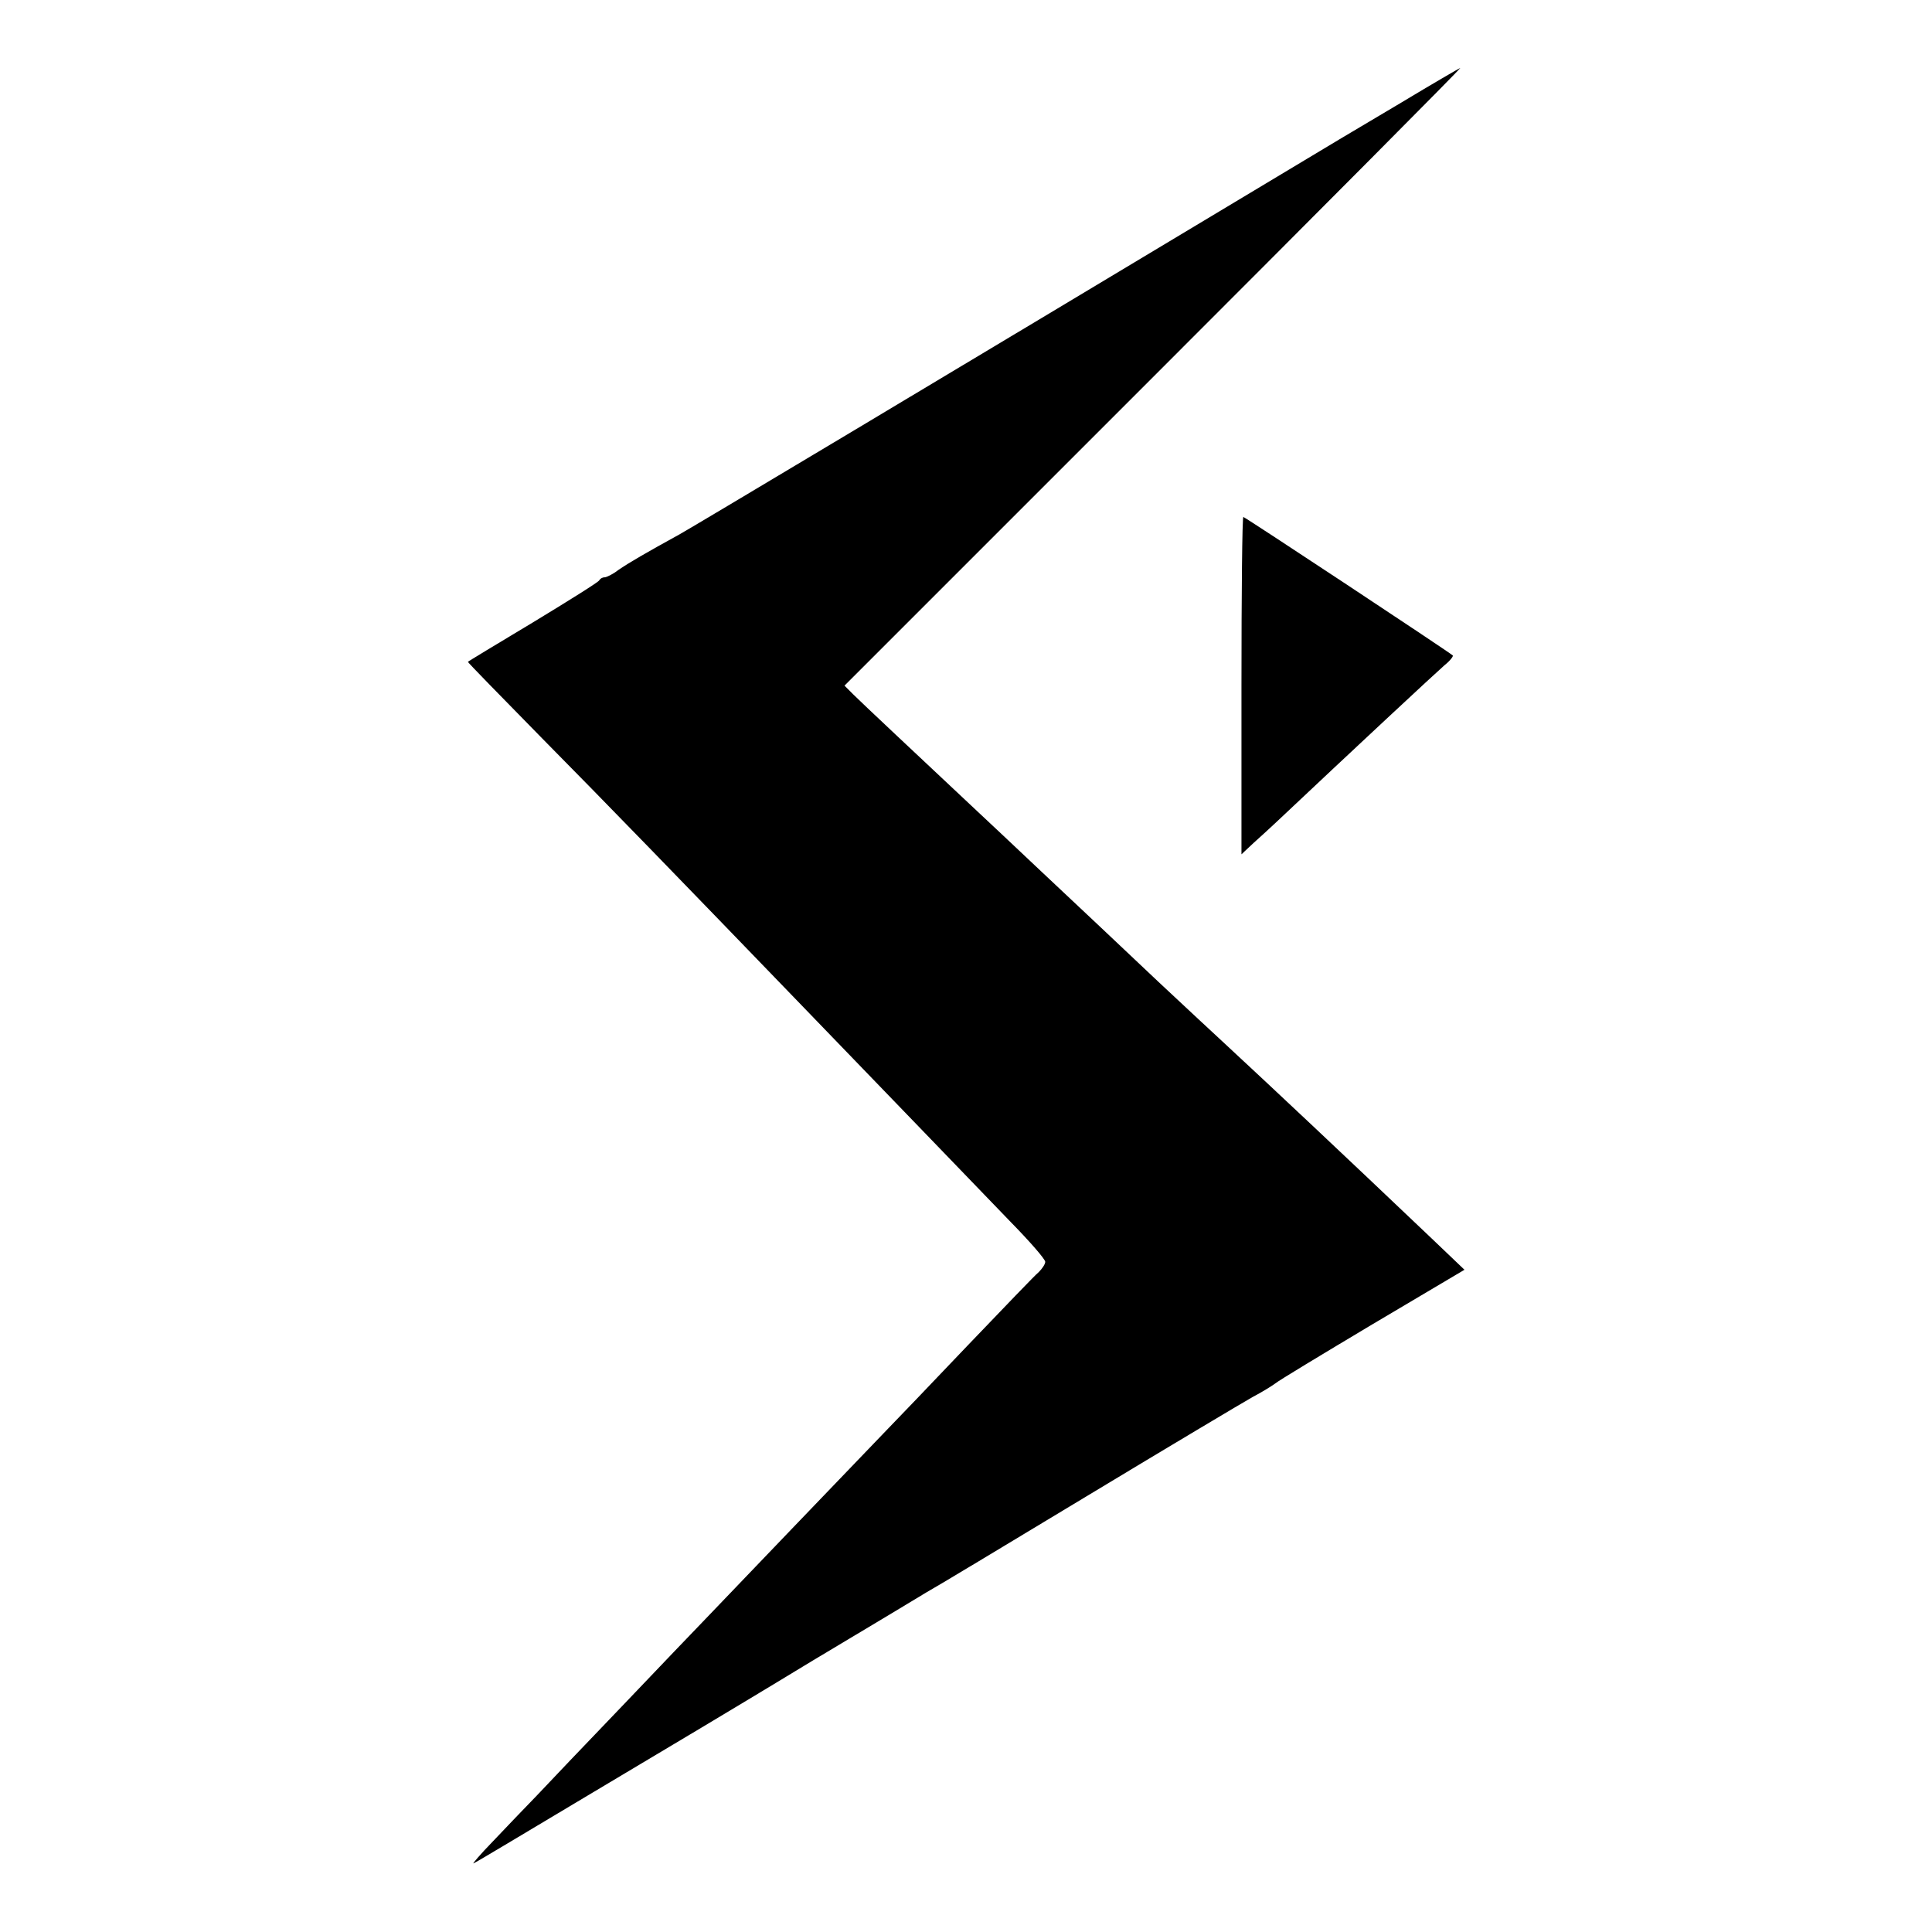
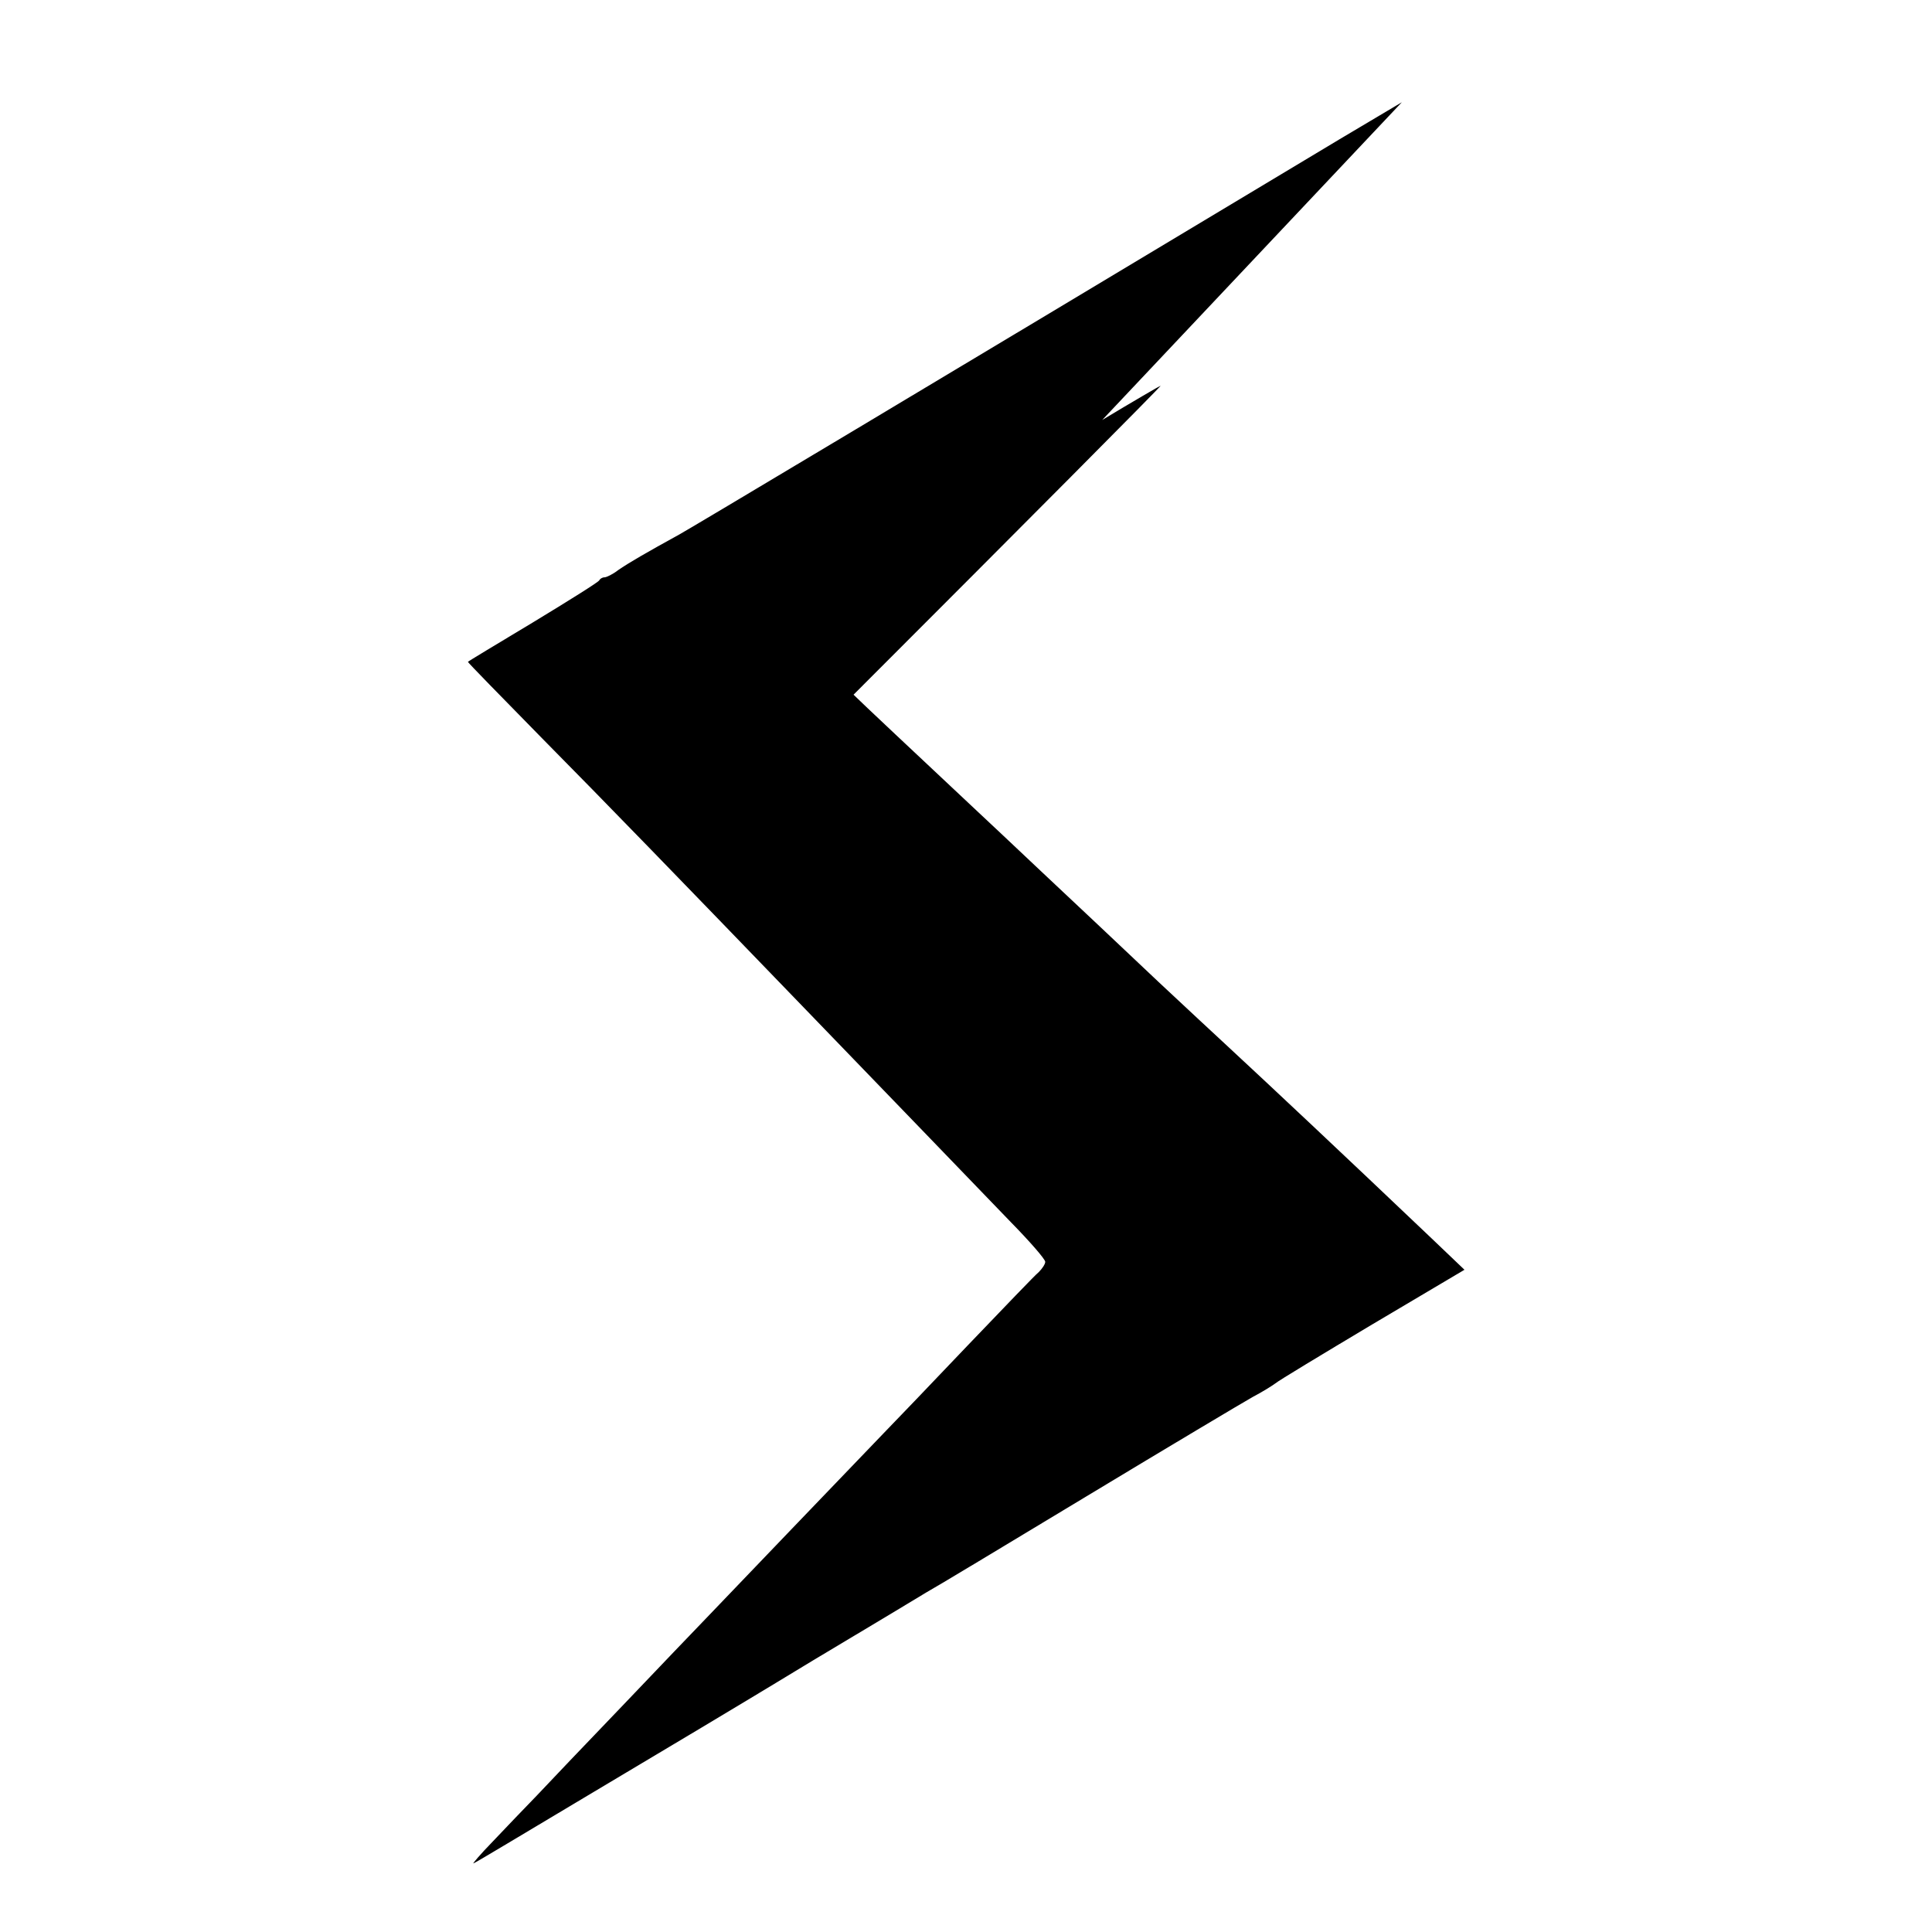
<svg xmlns="http://www.w3.org/2000/svg" version="1.0" width="512pt" height="512pt" viewBox="0 0 512 512" preserveAspectRatio="xMidYMid meet">
  <g transform="translate(0,512) scale(0.1,-0.1)" fill="#000000" stroke="none">
-     <path d="M3715 4849 c-82 -49 -157 -93 -165 -98 -1169 -702 -1705 -1022 -1749 -1047 -89 -49 -134 -75 -163 -95 -14 -11 -31 -19 -36 -19 -6 0 -12 -4 -14 -8 -1 -4 -81 -54 -175 -111 -95 -57 -173 -104 -173 -105 0 -2 89 -93 197 -203 170 -172 359 -367 693 -713 202 -209 468 -485 549 -569 50 -51 91 -98 91 -105 0 -6 -8 -18 -17 -27 -10 -8 -94 -96 -188 -194 -93 -98 -195 -204 -225 -235 -72 -75 -412 -429 -470 -490 -25 -26 -124 -129 -220 -230 -96 -100 -199 -208 -228 -239 -30 -31 -82 -85 -115 -120 -34 -35 -57 -62 -52 -59 6 2 137 81 293 174 156 93 295 176 310 185 15 9 149 89 297 179 149 89 284 170 300 180 17 9 208 124 425 255 217 131 415 249 440 263 25 13 52 30 60 36 8 7 124 77 258 157 l243 144 -88 84 c-244 232 -410 388 -548 516 -22 20 -101 94 -175 163 -74 70 -146 138 -161 152 -15 14 -82 77 -150 141 -68 64 -144 136 -169 159 -162 152 -307 288 -328 309 l-24 24 818 818 c451 451 817 819 814 819 -3 -1 -72 -41 -155 -91z" />
-     <path d="M3290 3303 l0 -447 32 30 c18 16 44 40 59 54 210 198 424 397 447 417 15 12 24 24 22 26 -14 12 -551 367 -555 367 -3 0 -5 -201 -5 -447z" />
+     <path d="M3715 4849 c-82 -49 -157 -93 -165 -98 -1169 -702 -1705 -1022 -1749 -1047 -89 -49 -134 -75 -163 -95 -14 -11 -31 -19 -36 -19 -6 0 -12 -4 -14 -8 -1 -4 -81 -54 -175 -111 -95 -57 -173 -104 -173 -105 0 -2 89 -93 197 -203 170 -172 359 -367 693 -713 202 -209 468 -485 549 -569 50 -51 91 -98 91 -105 0 -6 -8 -18 -17 -27 -10 -8 -94 -96 -188 -194 -93 -98 -195 -204 -225 -235 -72 -75 -412 -429 -470 -490 -25 -26 -124 -129 -220 -230 -96 -100 -199 -208 -228 -239 -30 -31 -82 -85 -115 -120 -34 -35 -57 -62 -52 -59 6 2 137 81 293 174 156 93 295 176 310 185 15 9 149 89 297 179 149 89 284 170 300 180 17 9 208 124 425 255 217 131 415 249 440 263 25 13 52 30 60 36 8 7 124 77 258 157 l243 144 -88 84 c-244 232 -410 388 -548 516 -22 20 -101 94 -175 163 -74 70 -146 138 -161 152 -15 14 -82 77 -150 141 -68 64 -144 136 -169 159 -162 152 -307 288 -328 309 c451 451 817 819 814 819 -3 -1 -72 -41 -155 -91z" />
  </g>
</svg>